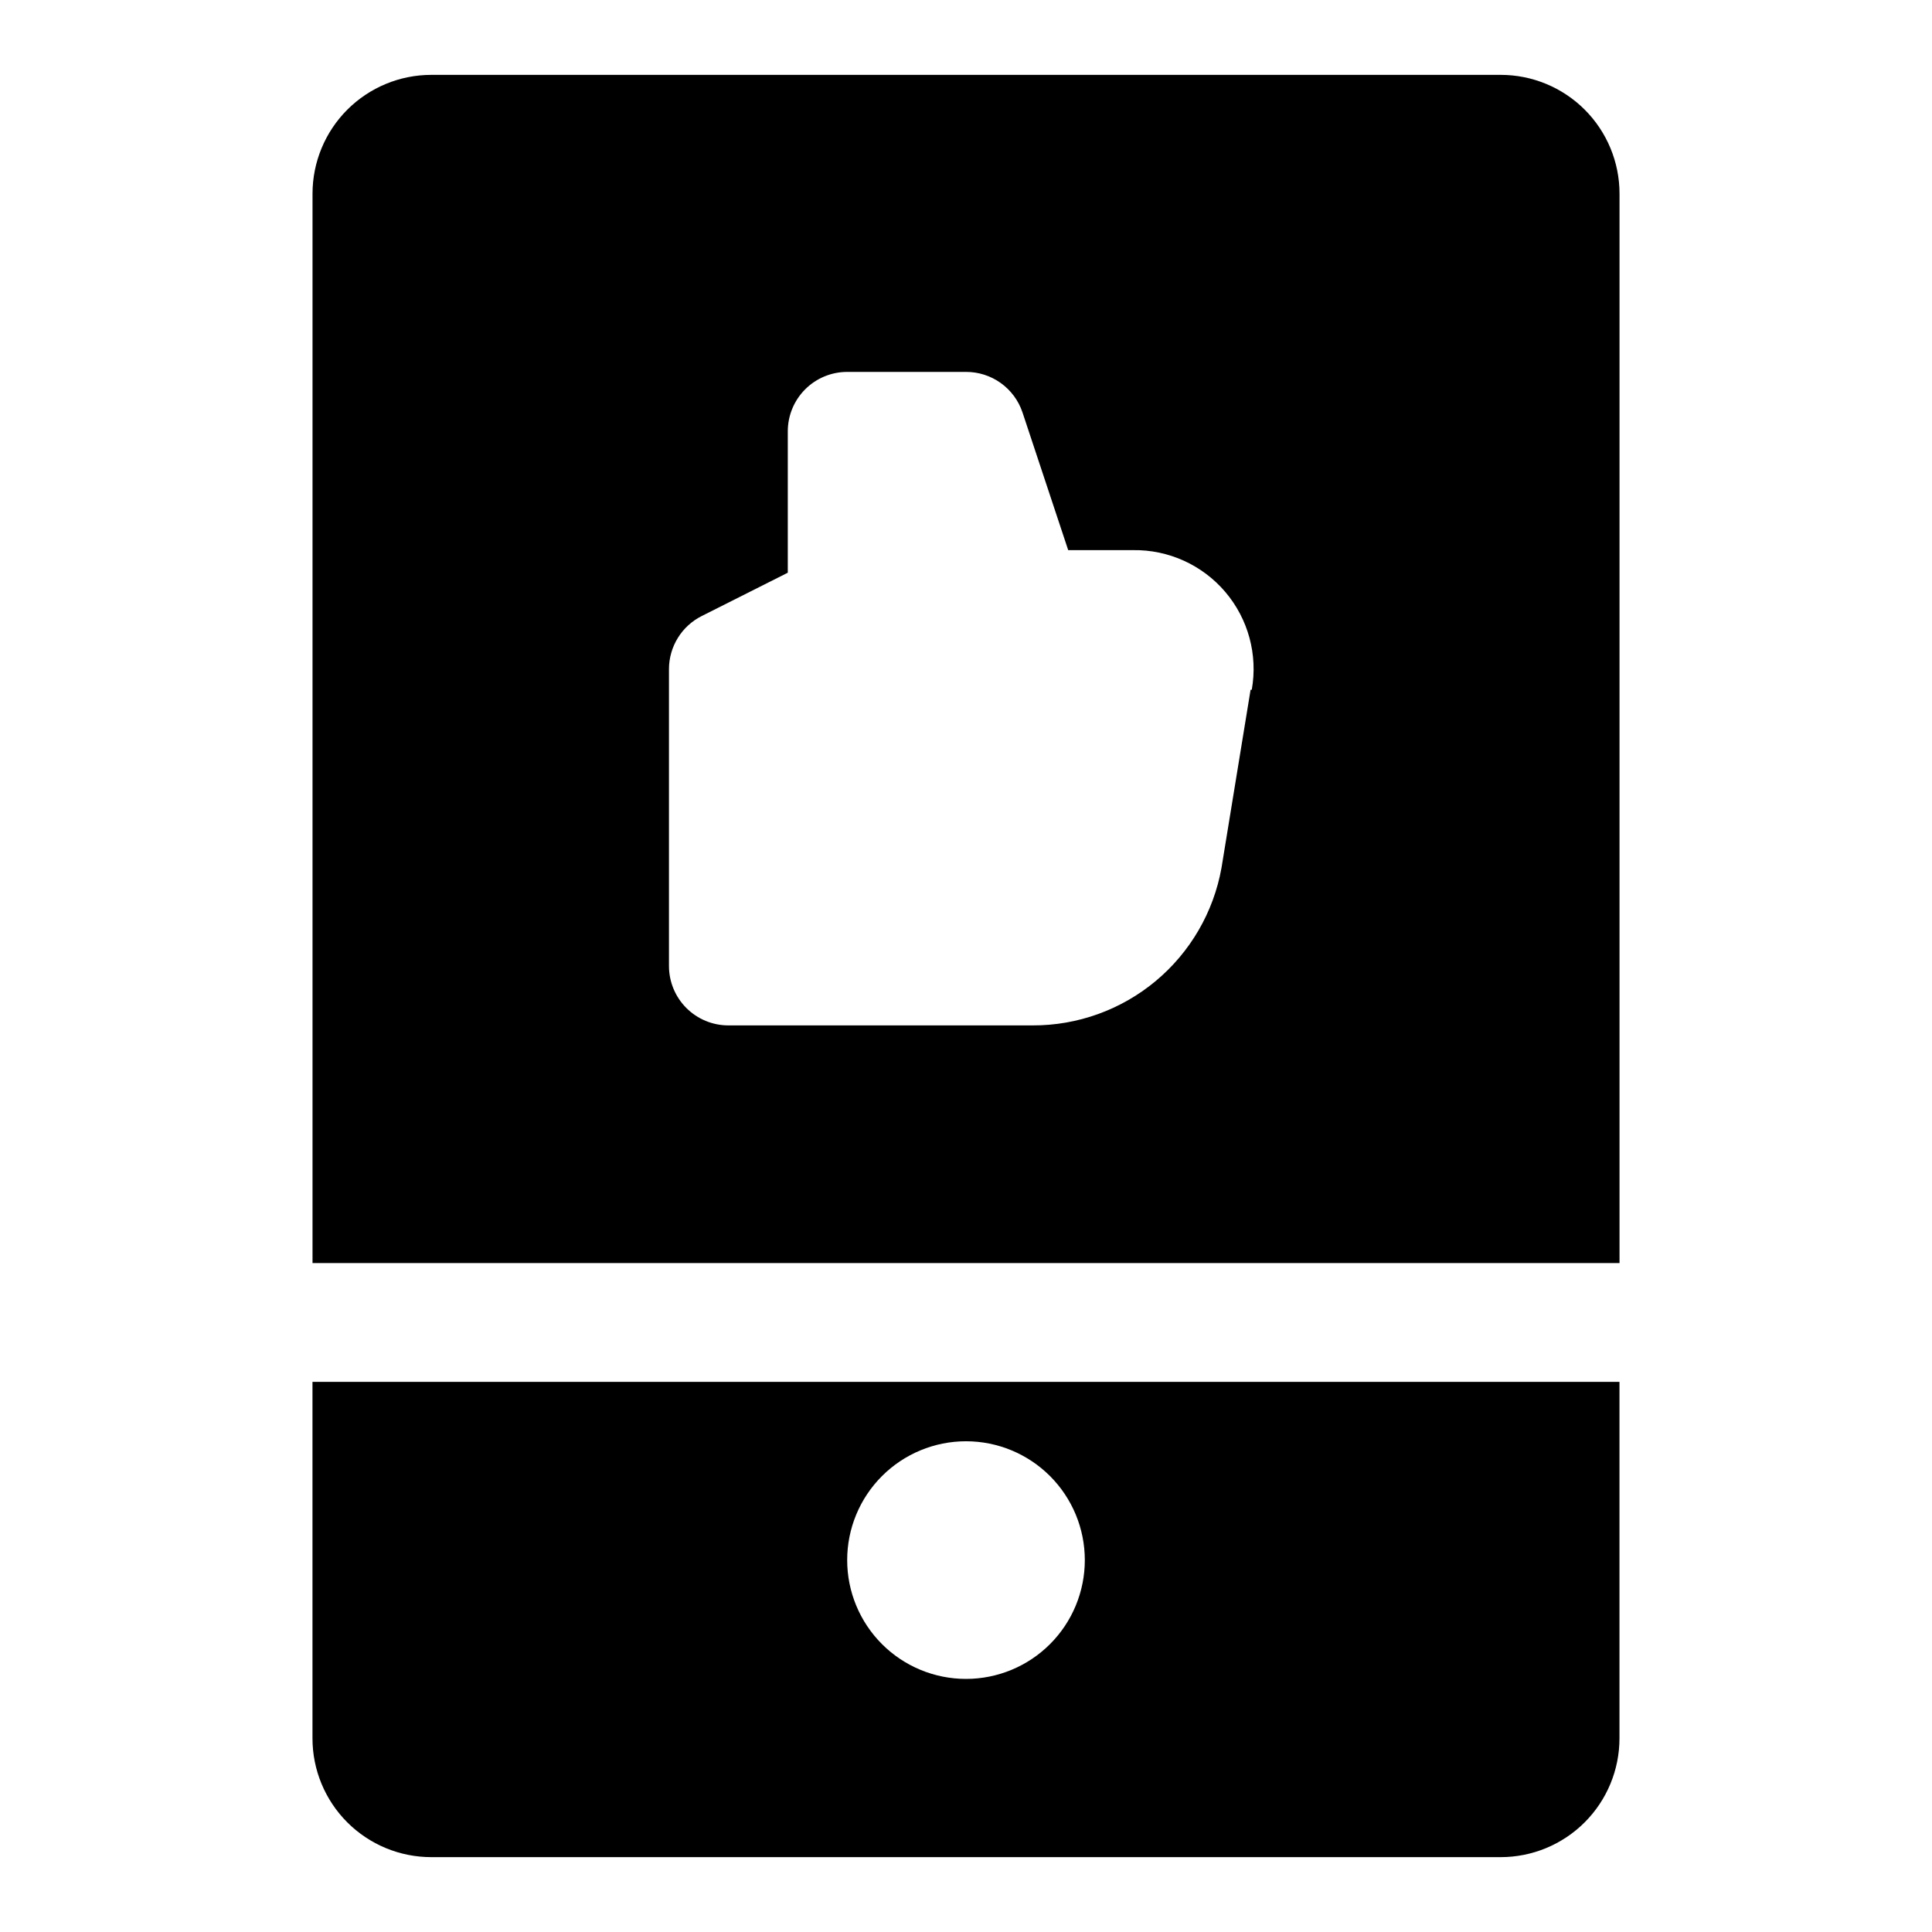
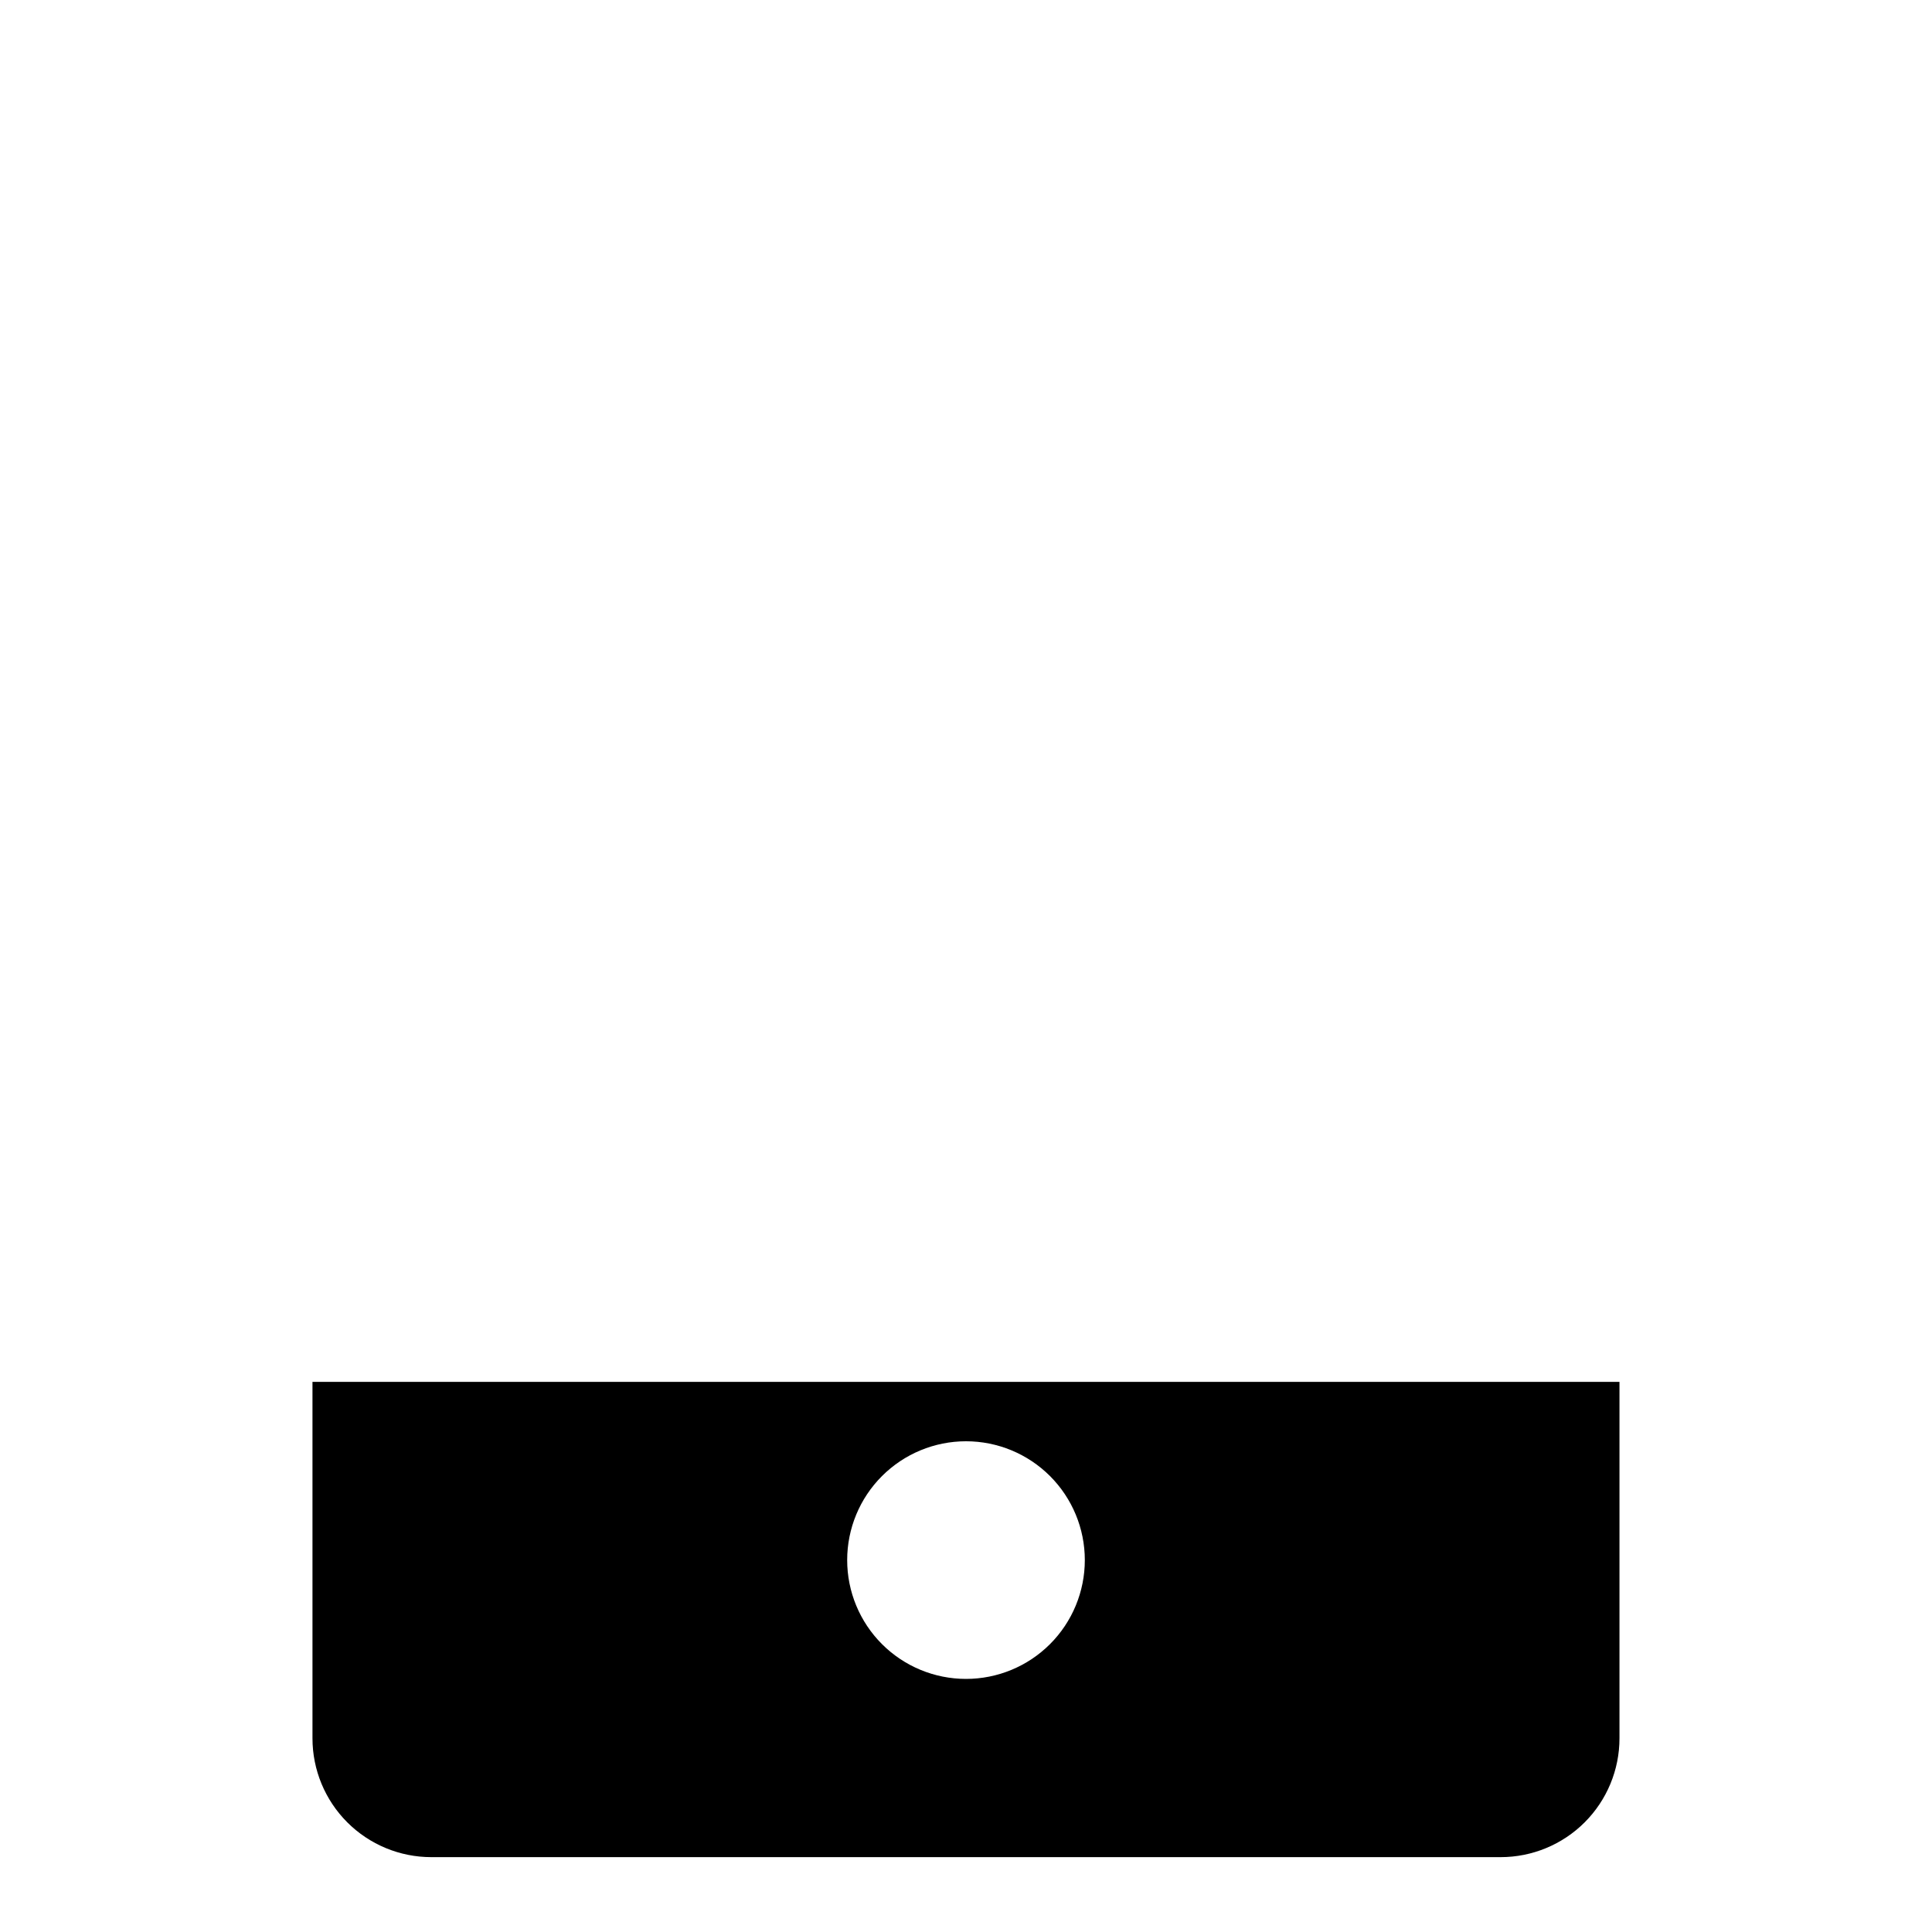
<svg xmlns="http://www.w3.org/2000/svg" fill="#000000" width="800px" height="800px" version="1.1" viewBox="144 144 512 512">
  <g>
-     <path d="m541.7 163.84h-283.39c-8.352 0-16.359 3.32-22.266 9.223-5.902 5.906-9.223 13.918-9.223 22.266v283.39h346.37v-283.39c0-8.348-3.316-16.359-9.223-22.266-5.906-5.902-13.914-9.223-22.266-9.223zm-66.281 162.95-7.715 47.23c-2.109 11.73-8.285 22.344-17.441 29.973-9.156 7.629-20.707 11.789-32.625 11.75h-80.609c-4.176 0-8.18-1.66-11.133-4.609-2.953-2.953-4.613-6.957-4.613-11.133v-78.723c0.008-2.906 0.824-5.754 2.352-8.227 1.527-2.477 3.711-4.477 6.309-5.785l22.828-11.492v-37.473c0-4.176 1.66-8.18 4.613-11.133s6.957-4.609 11.133-4.609h31.488c3.301-0.008 6.519 1.02 9.203 2.941s4.695 4.637 5.754 7.766l12.121 36.523h17.16c9.402-0.145 18.375 3.918 24.469 11.078 6.09 7.16 8.668 16.664 7.019 25.922z" />
    <path d="m400 525.95c8.352 0 16.359 3.32 22.266 9.223 5.902 5.906 9.223 13.914 9.223 22.266s-3.32 16.363-9.223 22.266c-5.906 5.906-13.914 9.223-22.266 9.223s-16.363-3.316-22.266-9.223c-5.906-5.902-9.223-13.914-9.223-22.266s3.316-16.359 9.223-22.266c5.902-5.902 13.914-9.223 22.266-9.223zm-173.19-15.742v94.465c0 8.352 3.32 16.359 9.223 22.266 5.906 5.902 13.914 9.223 22.266 9.223h283.39c8.352 0 16.359-3.32 22.266-9.223 5.906-5.906 9.223-13.914 9.223-22.266v-94.465z" />
  </g>
</svg>